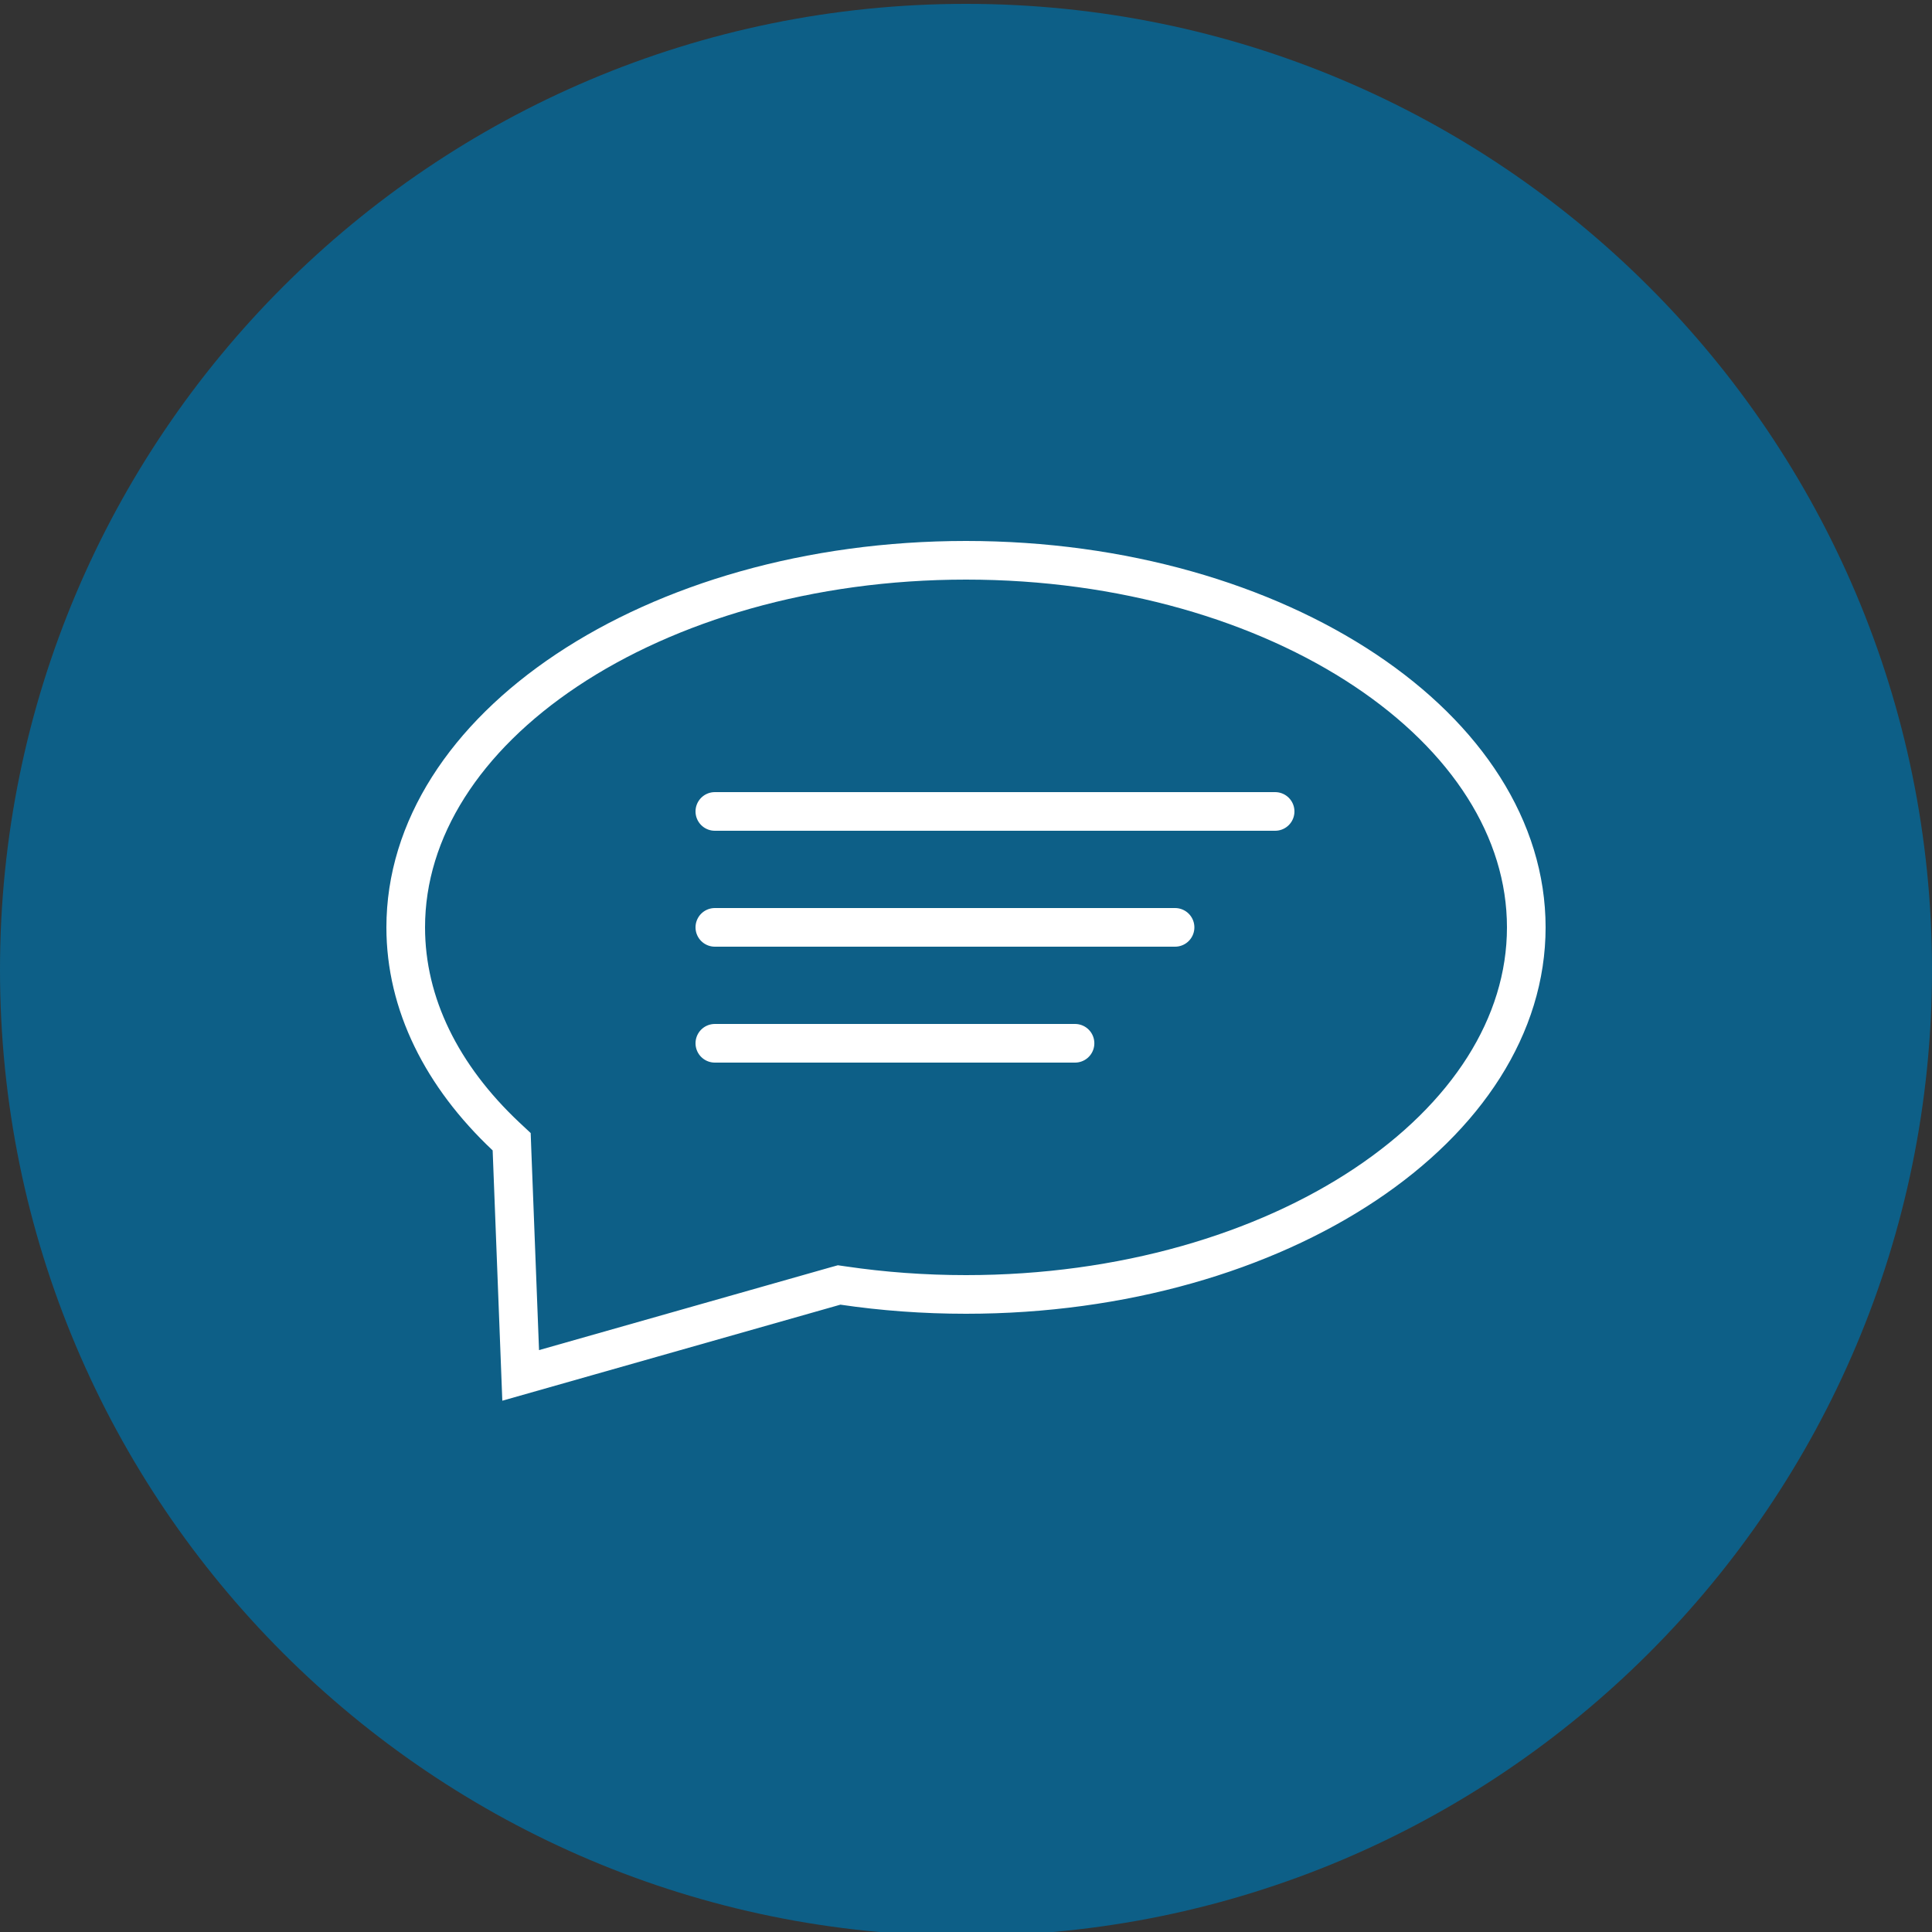
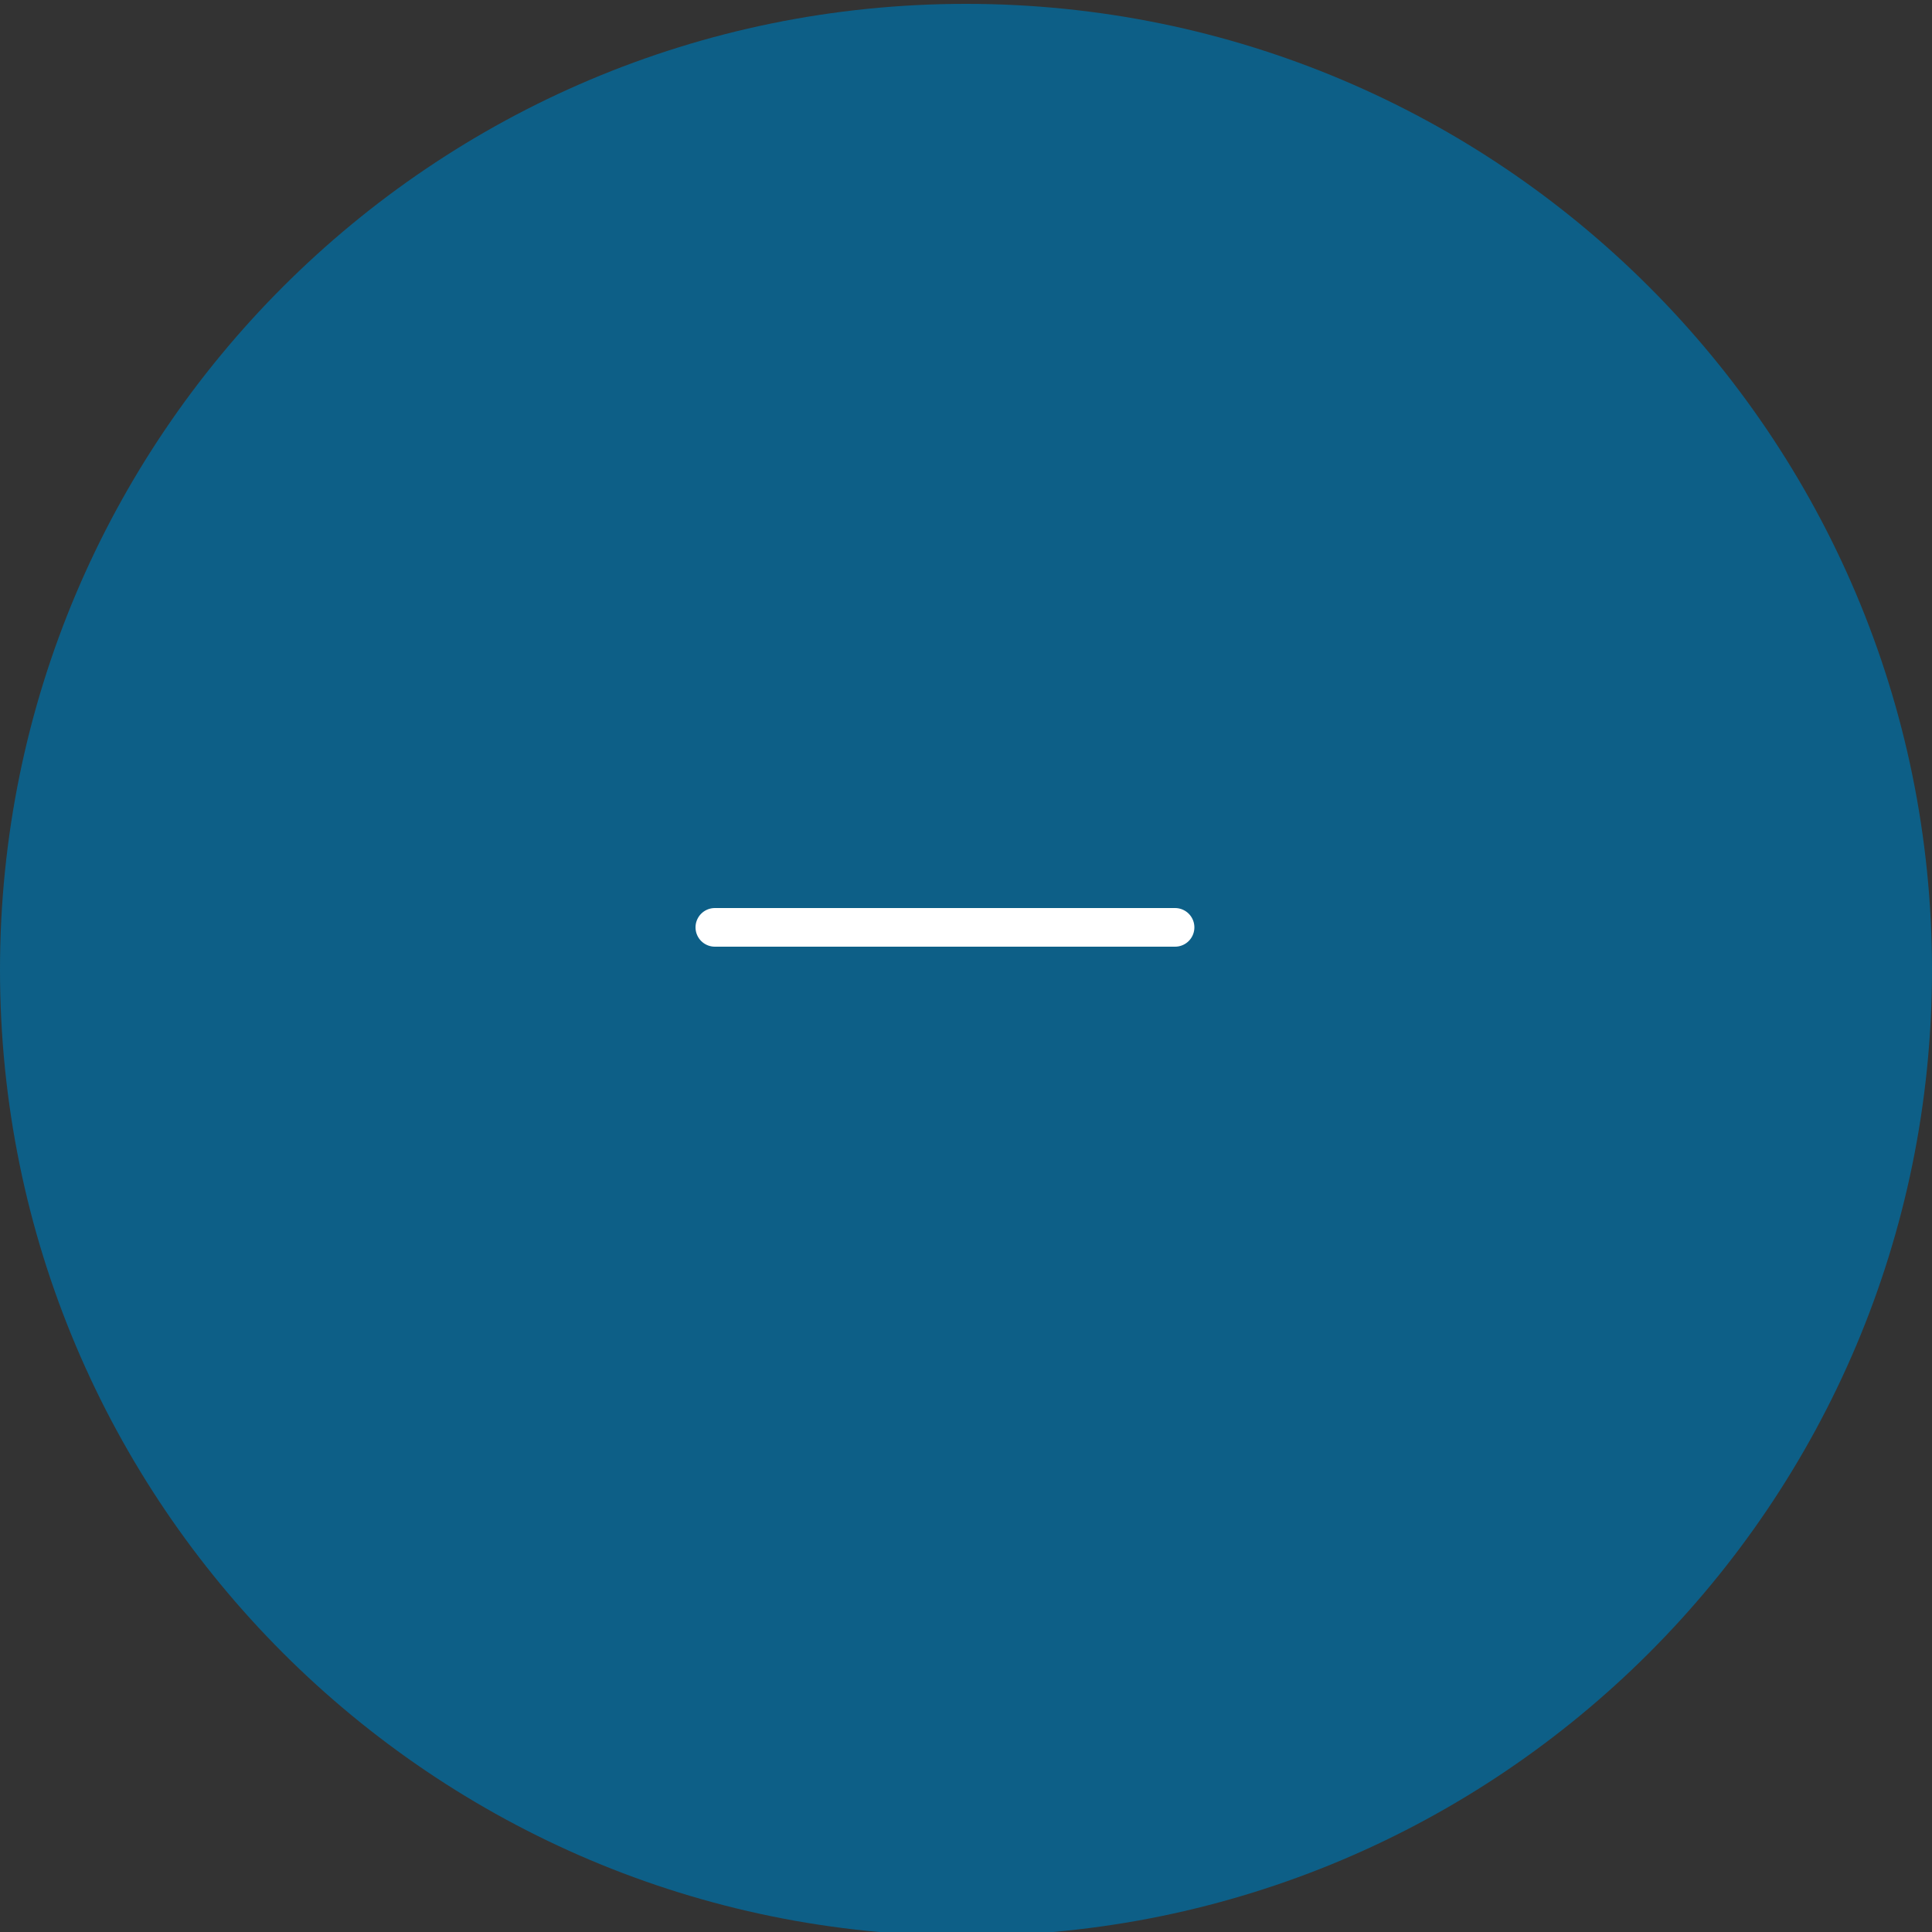
<svg xmlns="http://www.w3.org/2000/svg" viewBox="1950 2450 100 100" width="100" height="100">
  <rect x="1950" y="2450" width="100" height="100" fill="#333333" stroke="none" />
  <mask x="Infinity" y="Infinity" width="-Infinity" height="-Infinity" maskUnits="userSpaceOnUse" id="tSvg11742afb414">
    <rect color="rgb(51, 51, 51)" fill="white" width="100" height="100" data-svg-name="rect" data-svg-id="16a76876ab5" id="tSvg16a76876ab5" fill-opacity="1" stroke="none" stroke-opacity="1" x="1950" y="2450" style="transform: rotate(0deg);" />
  </mask>
  <path fill="#0d5f87" stroke="none" fill-opacity="1" stroke-width="1" stroke-opacity="1" color="rgb(51, 51, 51)" mask="url(#tSvg1246b2dd377)" id="tSvg16cbb6a1389" d="M 2000 2550.2 C 2027.614 2550.2 2050 2527.814 2050 2500.2 C 2050 2472.586 2027.614 2450.2 2000 2450.2 C 1972.386 2450.2 1950 2472.586 1950 2500.2C 1950 2527.814 1972.386 2550.2 2000 2550.2Z" />
-   <path fill="none" stroke="white" fill-opacity="1" stroke-width="2" stroke-opacity="1" color="rgb(51, 51, 51)" mask="url(#tSvg1246b2dd377)" id="tSvg5344e7755a" d="M 1976.499 2509.506 C 1976.494 2509.37 1976.489 2509.234 1976.484 2509.097 C 1976.384 2509.004 1976.285 2508.91 1976.186 2508.817 C 1972.873 2505.698 1971 2501.964 1971 2498 C 1971 2492.916 1974.091 2488.19 1979.341 2484.69 C 1984.585 2481.195 1991.886 2479 2000 2479 C 2008.114 2479 2015.415 2481.195 2020.659 2484.69 C 2025.909 2488.19 2029 2492.916 2029 2498 C 2029 2503.084 2025.909 2507.81 2020.659 2511.31 C 2015.415 2514.805 2008.114 2517 2000 2517 C 1997.816 2517 1995.69 2516.841 1993.646 2516.54 C 1993.575 2516.53 1993.504 2516.519 1993.433 2516.509 C 1993.364 2516.528 1993.296 2516.548 1993.227 2516.567 C 1987.801 2518.108 1982.376 2519.649 1976.95 2521.191C 1976.8 2517.296 1976.65 2513.401 1976.499 2509.506Z" />
-   <path fill="none" stroke="white" fill-opacity="1" stroke-width="2" stroke-opacity="1" color="rgb(51, 51, 51)" mask="url(#tSvg1246b2dd377)" stroke-linecap="round" stroke-linejoin="round" id="tSvg17465e95f80" d="M 1987 2492 C 1996.667 2492 2006.333 2492 2016 2492" />
  <path fill="none" stroke="white" fill-opacity="1" stroke-width="2" stroke-opacity="1" color="rgb(51, 51, 51)" mask="url(#tSvg1246b2dd377)" stroke-linecap="round" stroke-linejoin="round" id="tSvgbe1f995746" d="M 1987 2498 C 1994.94 2498 2002.881 2498 2010.821 2498" />
-   <path fill="none" stroke="white" fill-opacity="1" stroke-width="2" stroke-opacity="1" color="rgb(51, 51, 51)" mask="url(#tSvg1246b2dd377)" stroke-linecap="round" stroke-linejoin="round" id="tSvg11d6c6592d0" d="M 1987 2504 C 1993.214 2504 1999.429 2504 2005.643 2504" />
  <defs> </defs>
</svg>